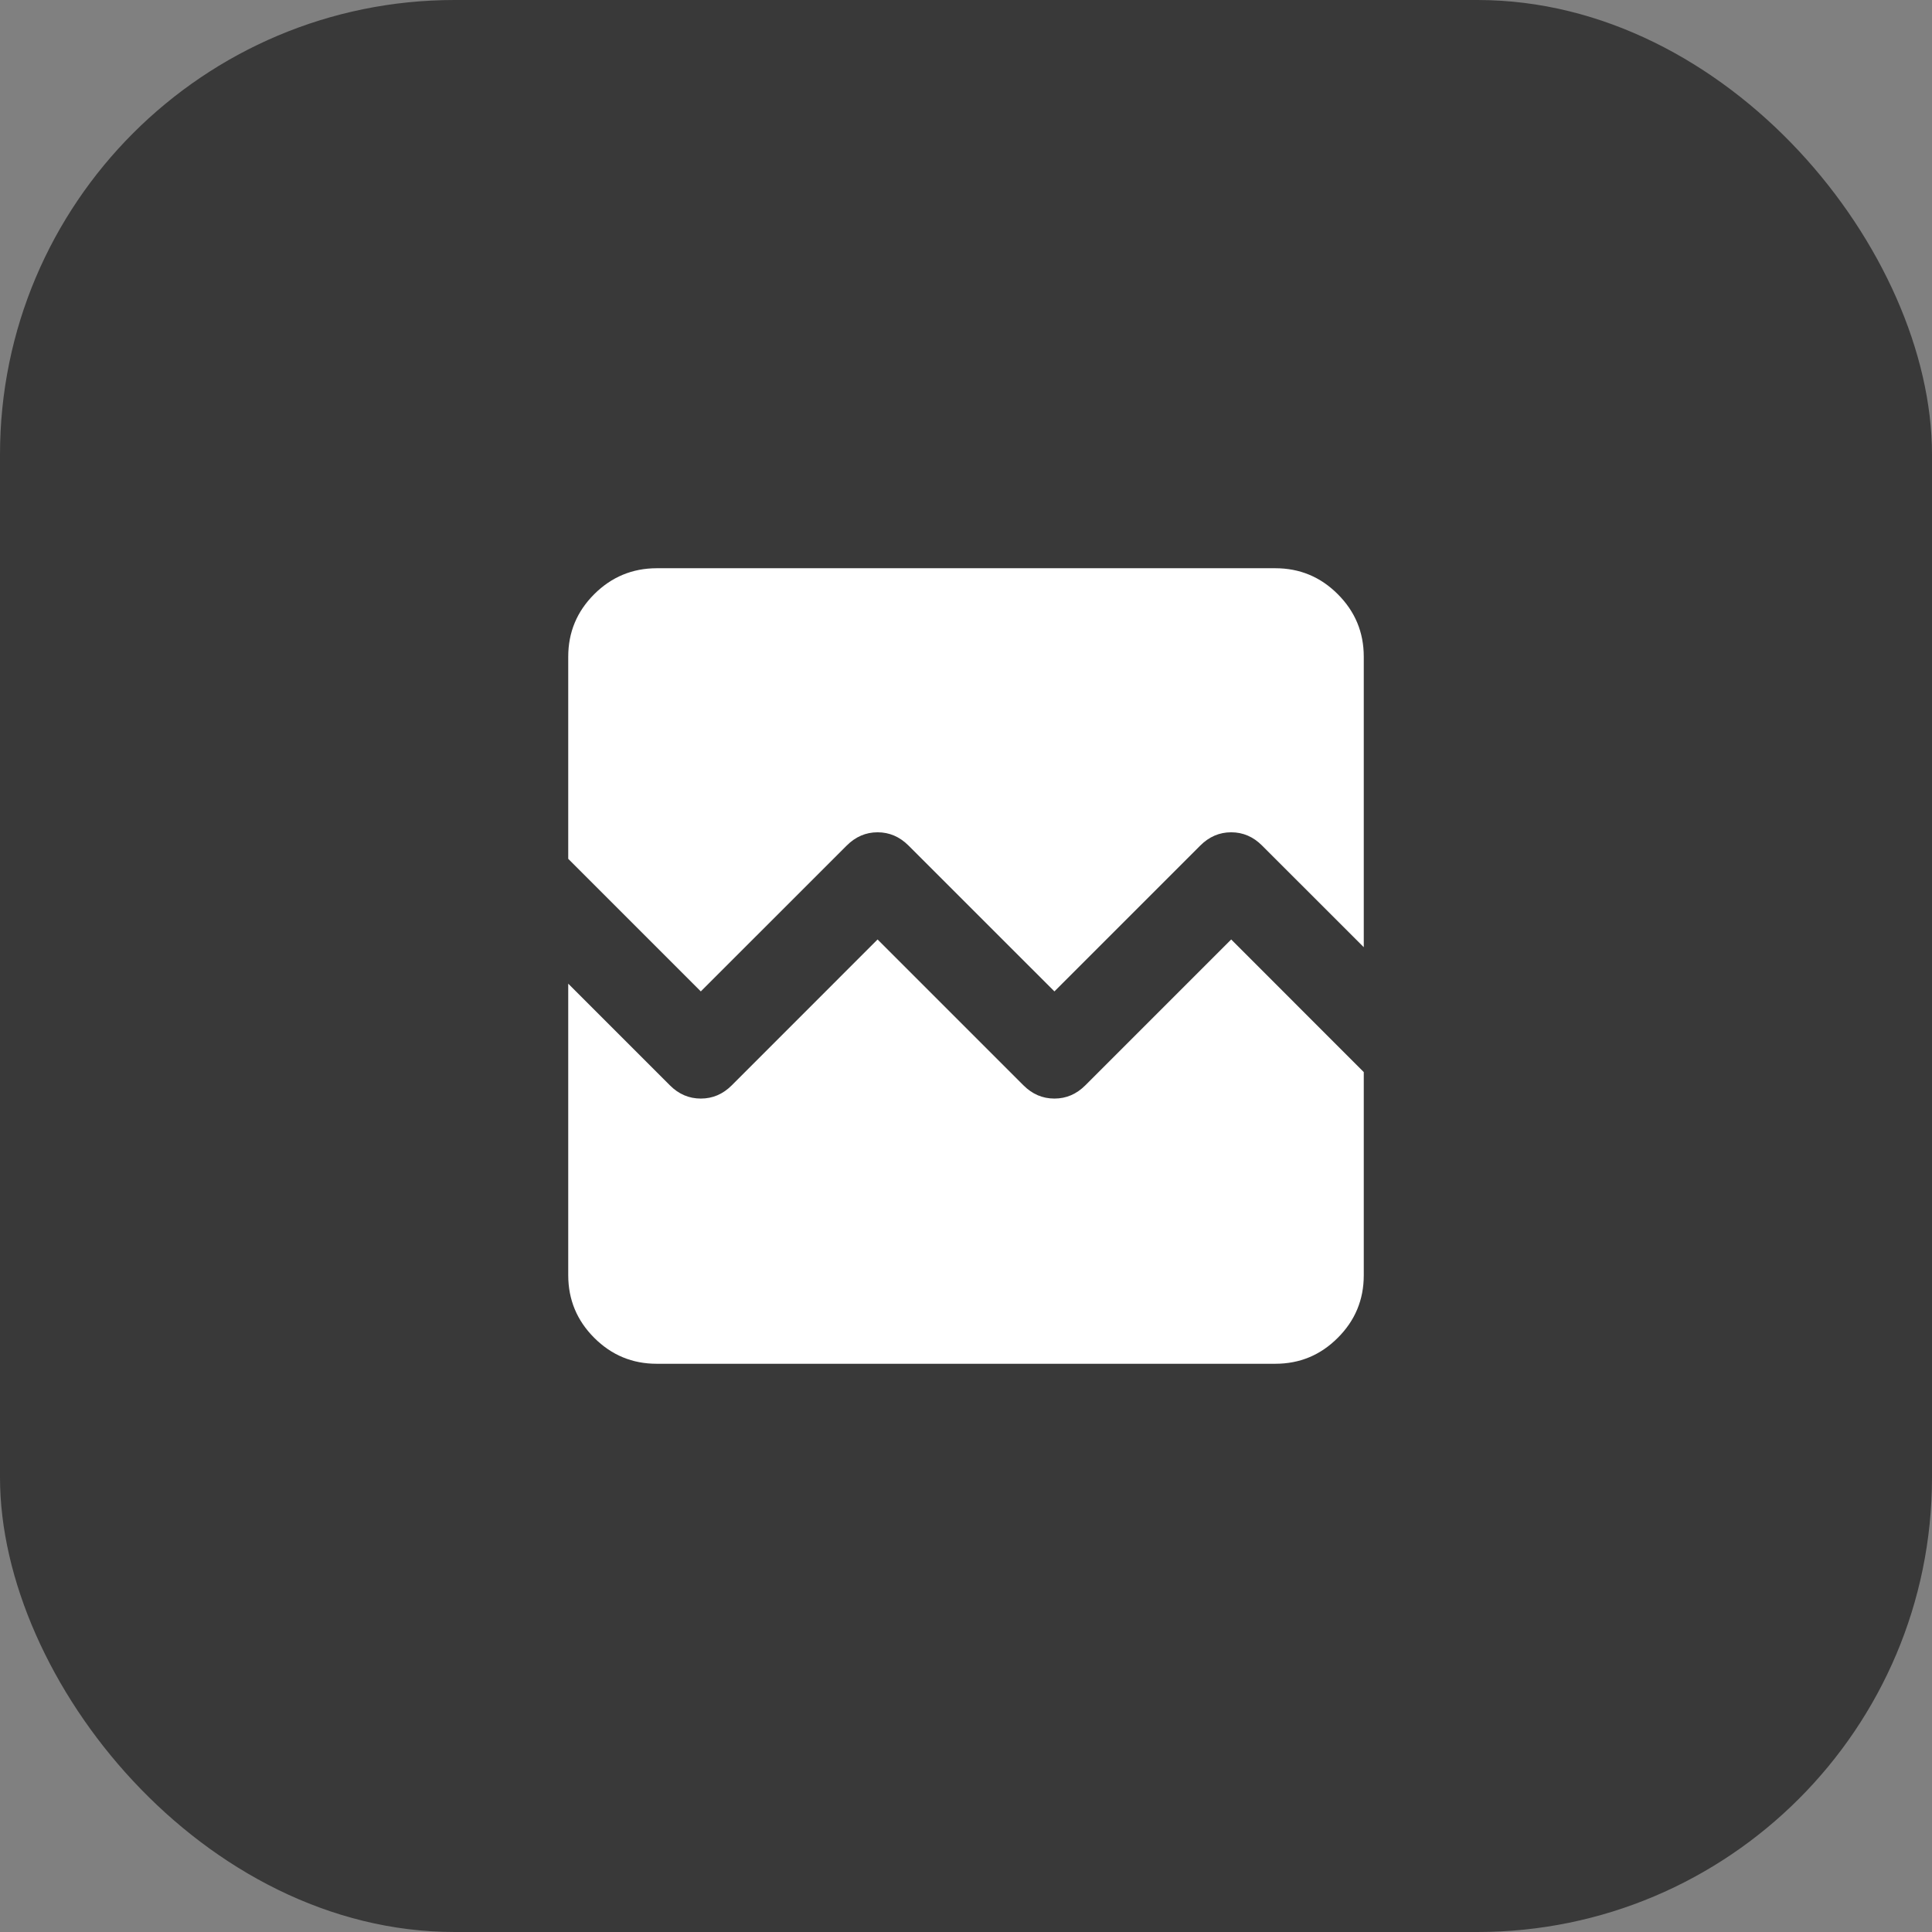
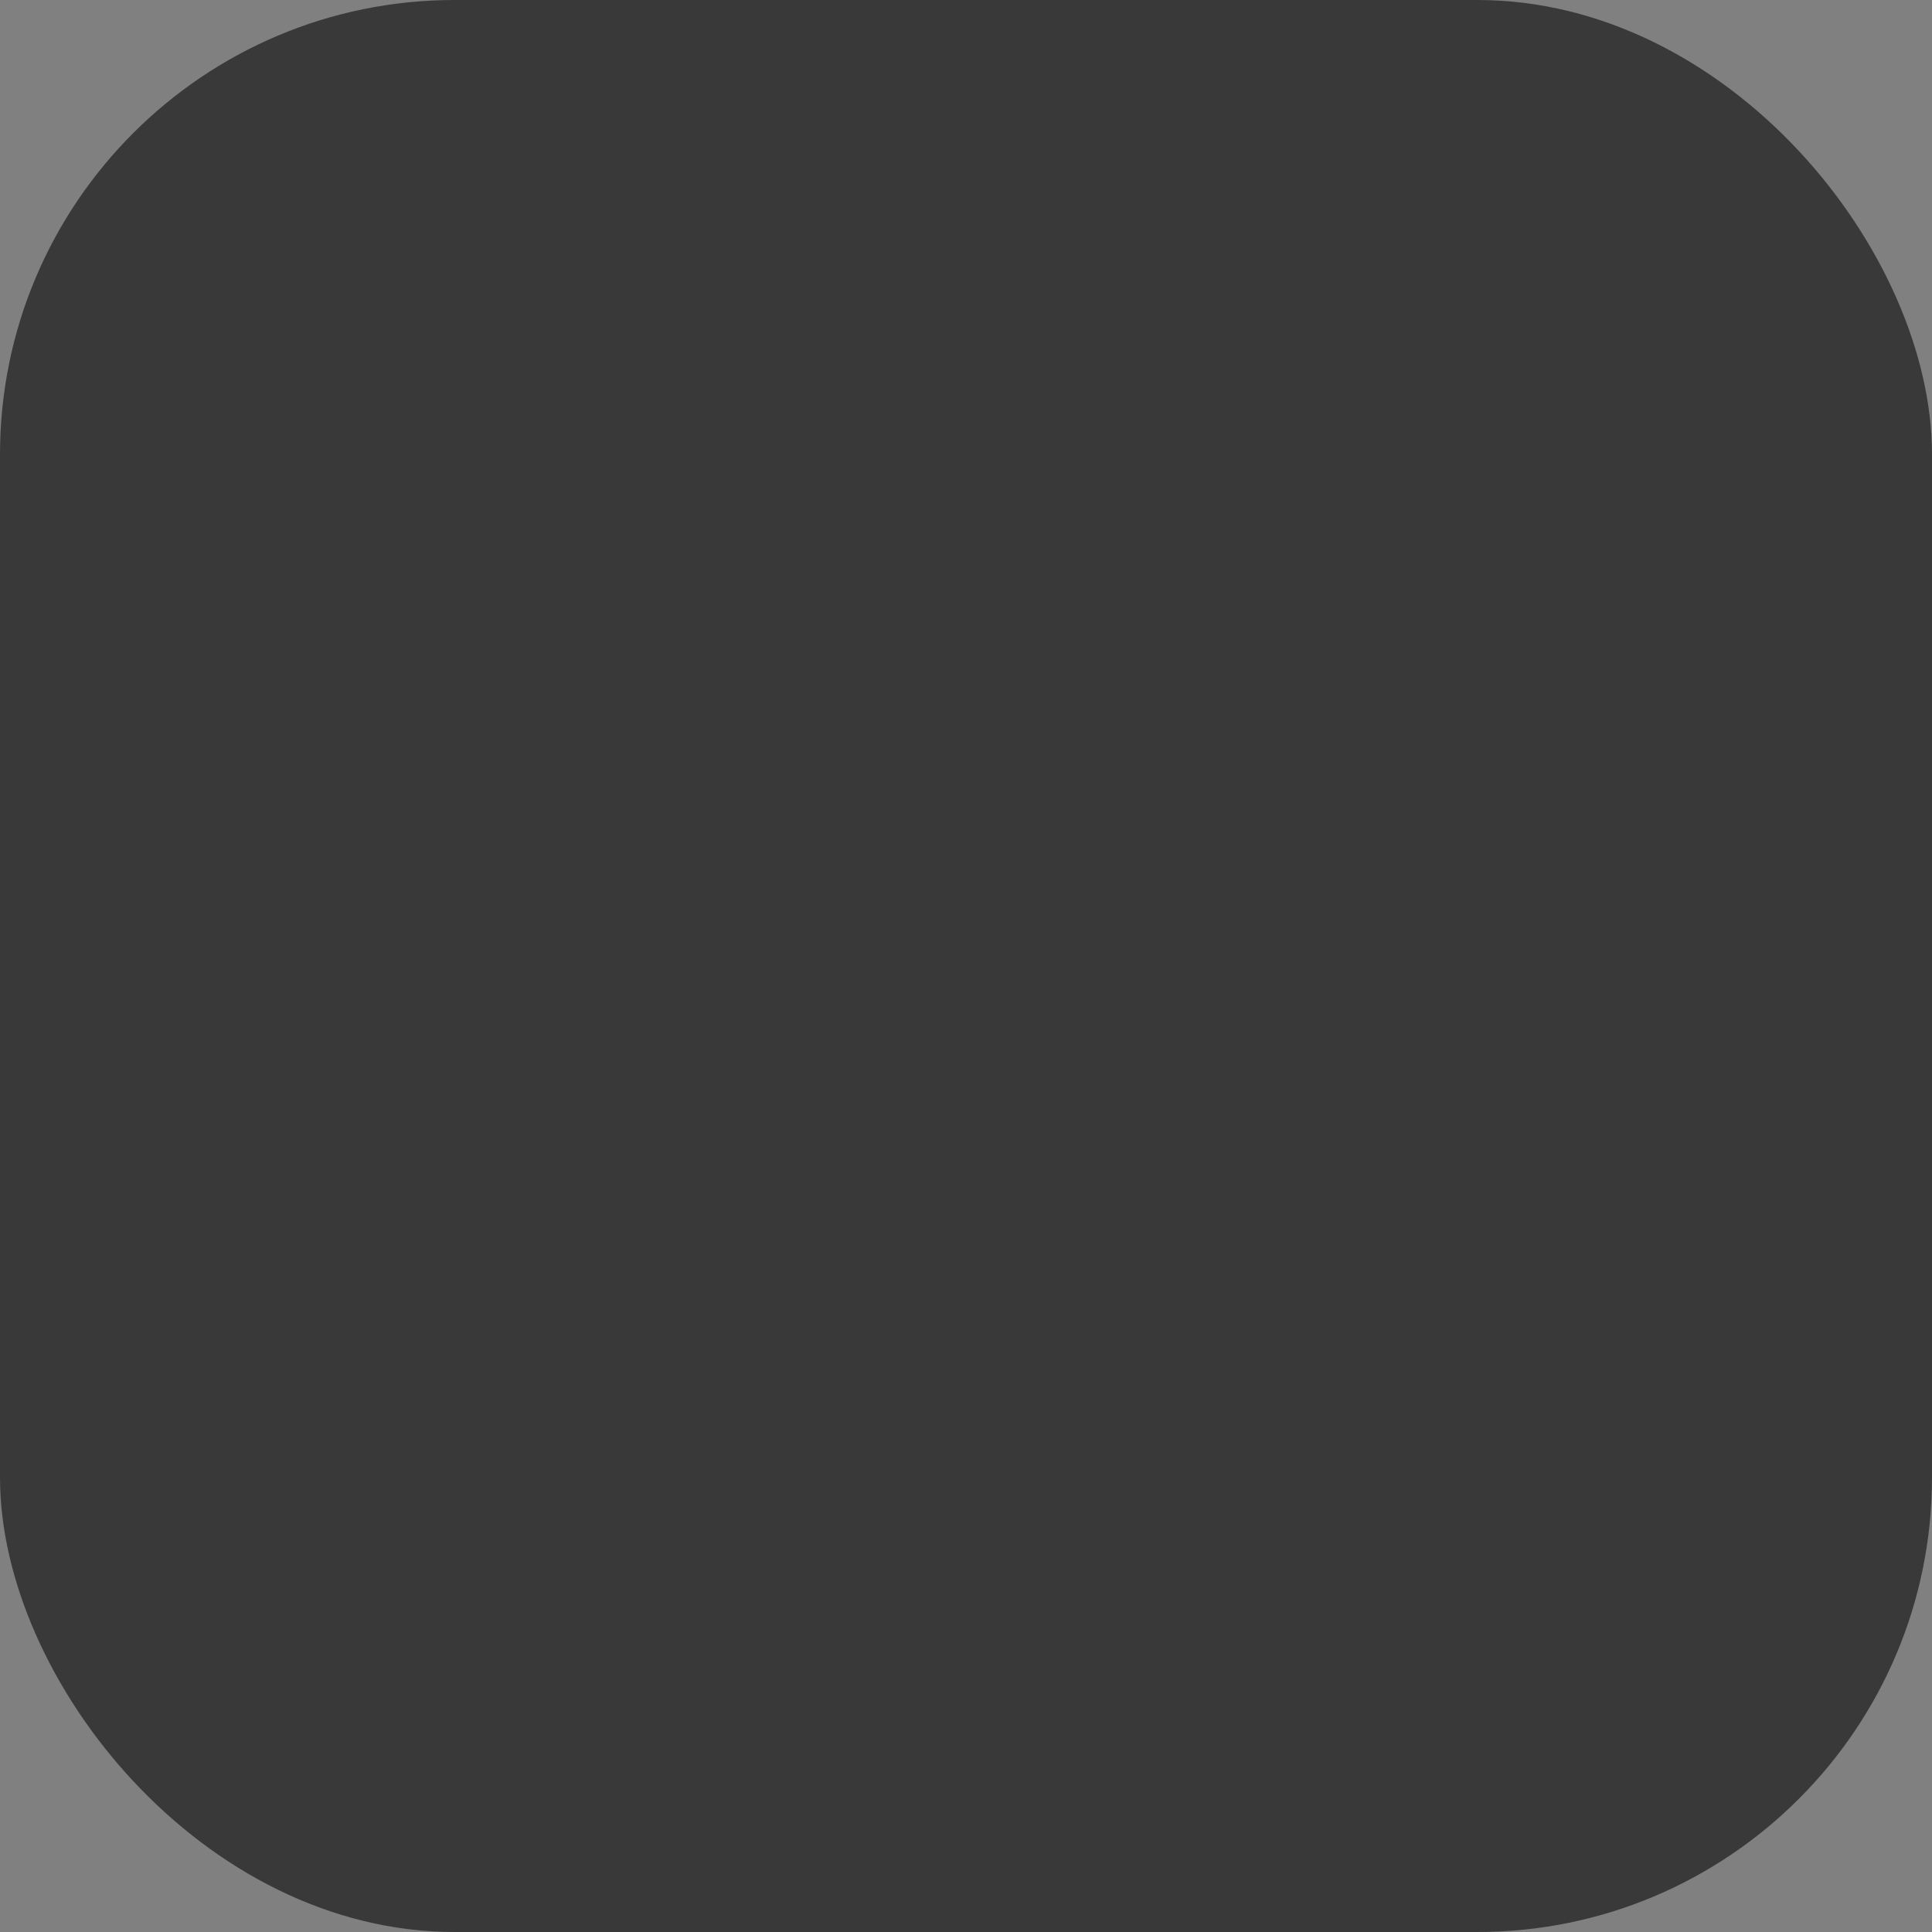
<svg xmlns="http://www.w3.org/2000/svg" width="34" height="34" viewBox="0 0 34 34" fill="none">
  <rect x="0" y="0" width="34" height="34" fill="#808080" stroke="none" />
  <rect width="34" height="34" rx="8" fill="#393939" />
-   <path d="M11.556 24C11.128 24 10.762 23.848 10.457 23.543C10.153 23.239 10.001 22.873 10 22.444V17.311L11.789 19.1C11.944 19.256 12.126 19.333 12.333 19.333C12.541 19.333 12.722 19.256 12.878 19.1L15.444 16.533L18.011 19.1C18.167 19.256 18.348 19.333 18.556 19.333C18.763 19.333 18.944 19.256 19.1 19.1L21.667 16.533L24 18.867V22.444C24 22.872 23.848 23.239 23.543 23.543C23.239 23.848 22.873 24 22.444 24H11.556ZM11.556 10H22.444C22.872 10 23.239 10.152 23.543 10.457C23.848 10.762 24 11.128 24 11.556V16.669L22.211 14.881C22.056 14.725 21.874 14.647 21.667 14.647C21.459 14.647 21.278 14.725 21.122 14.881L18.556 17.447L15.989 14.881C15.833 14.725 15.652 14.647 15.444 14.647C15.237 14.647 15.056 14.725 14.9 14.881L12.333 17.447L10 15.114V11.556C10 11.128 10.152 10.762 10.457 10.457C10.762 10.153 11.128 10.001 11.556 10Z" fill="white" />
</svg>